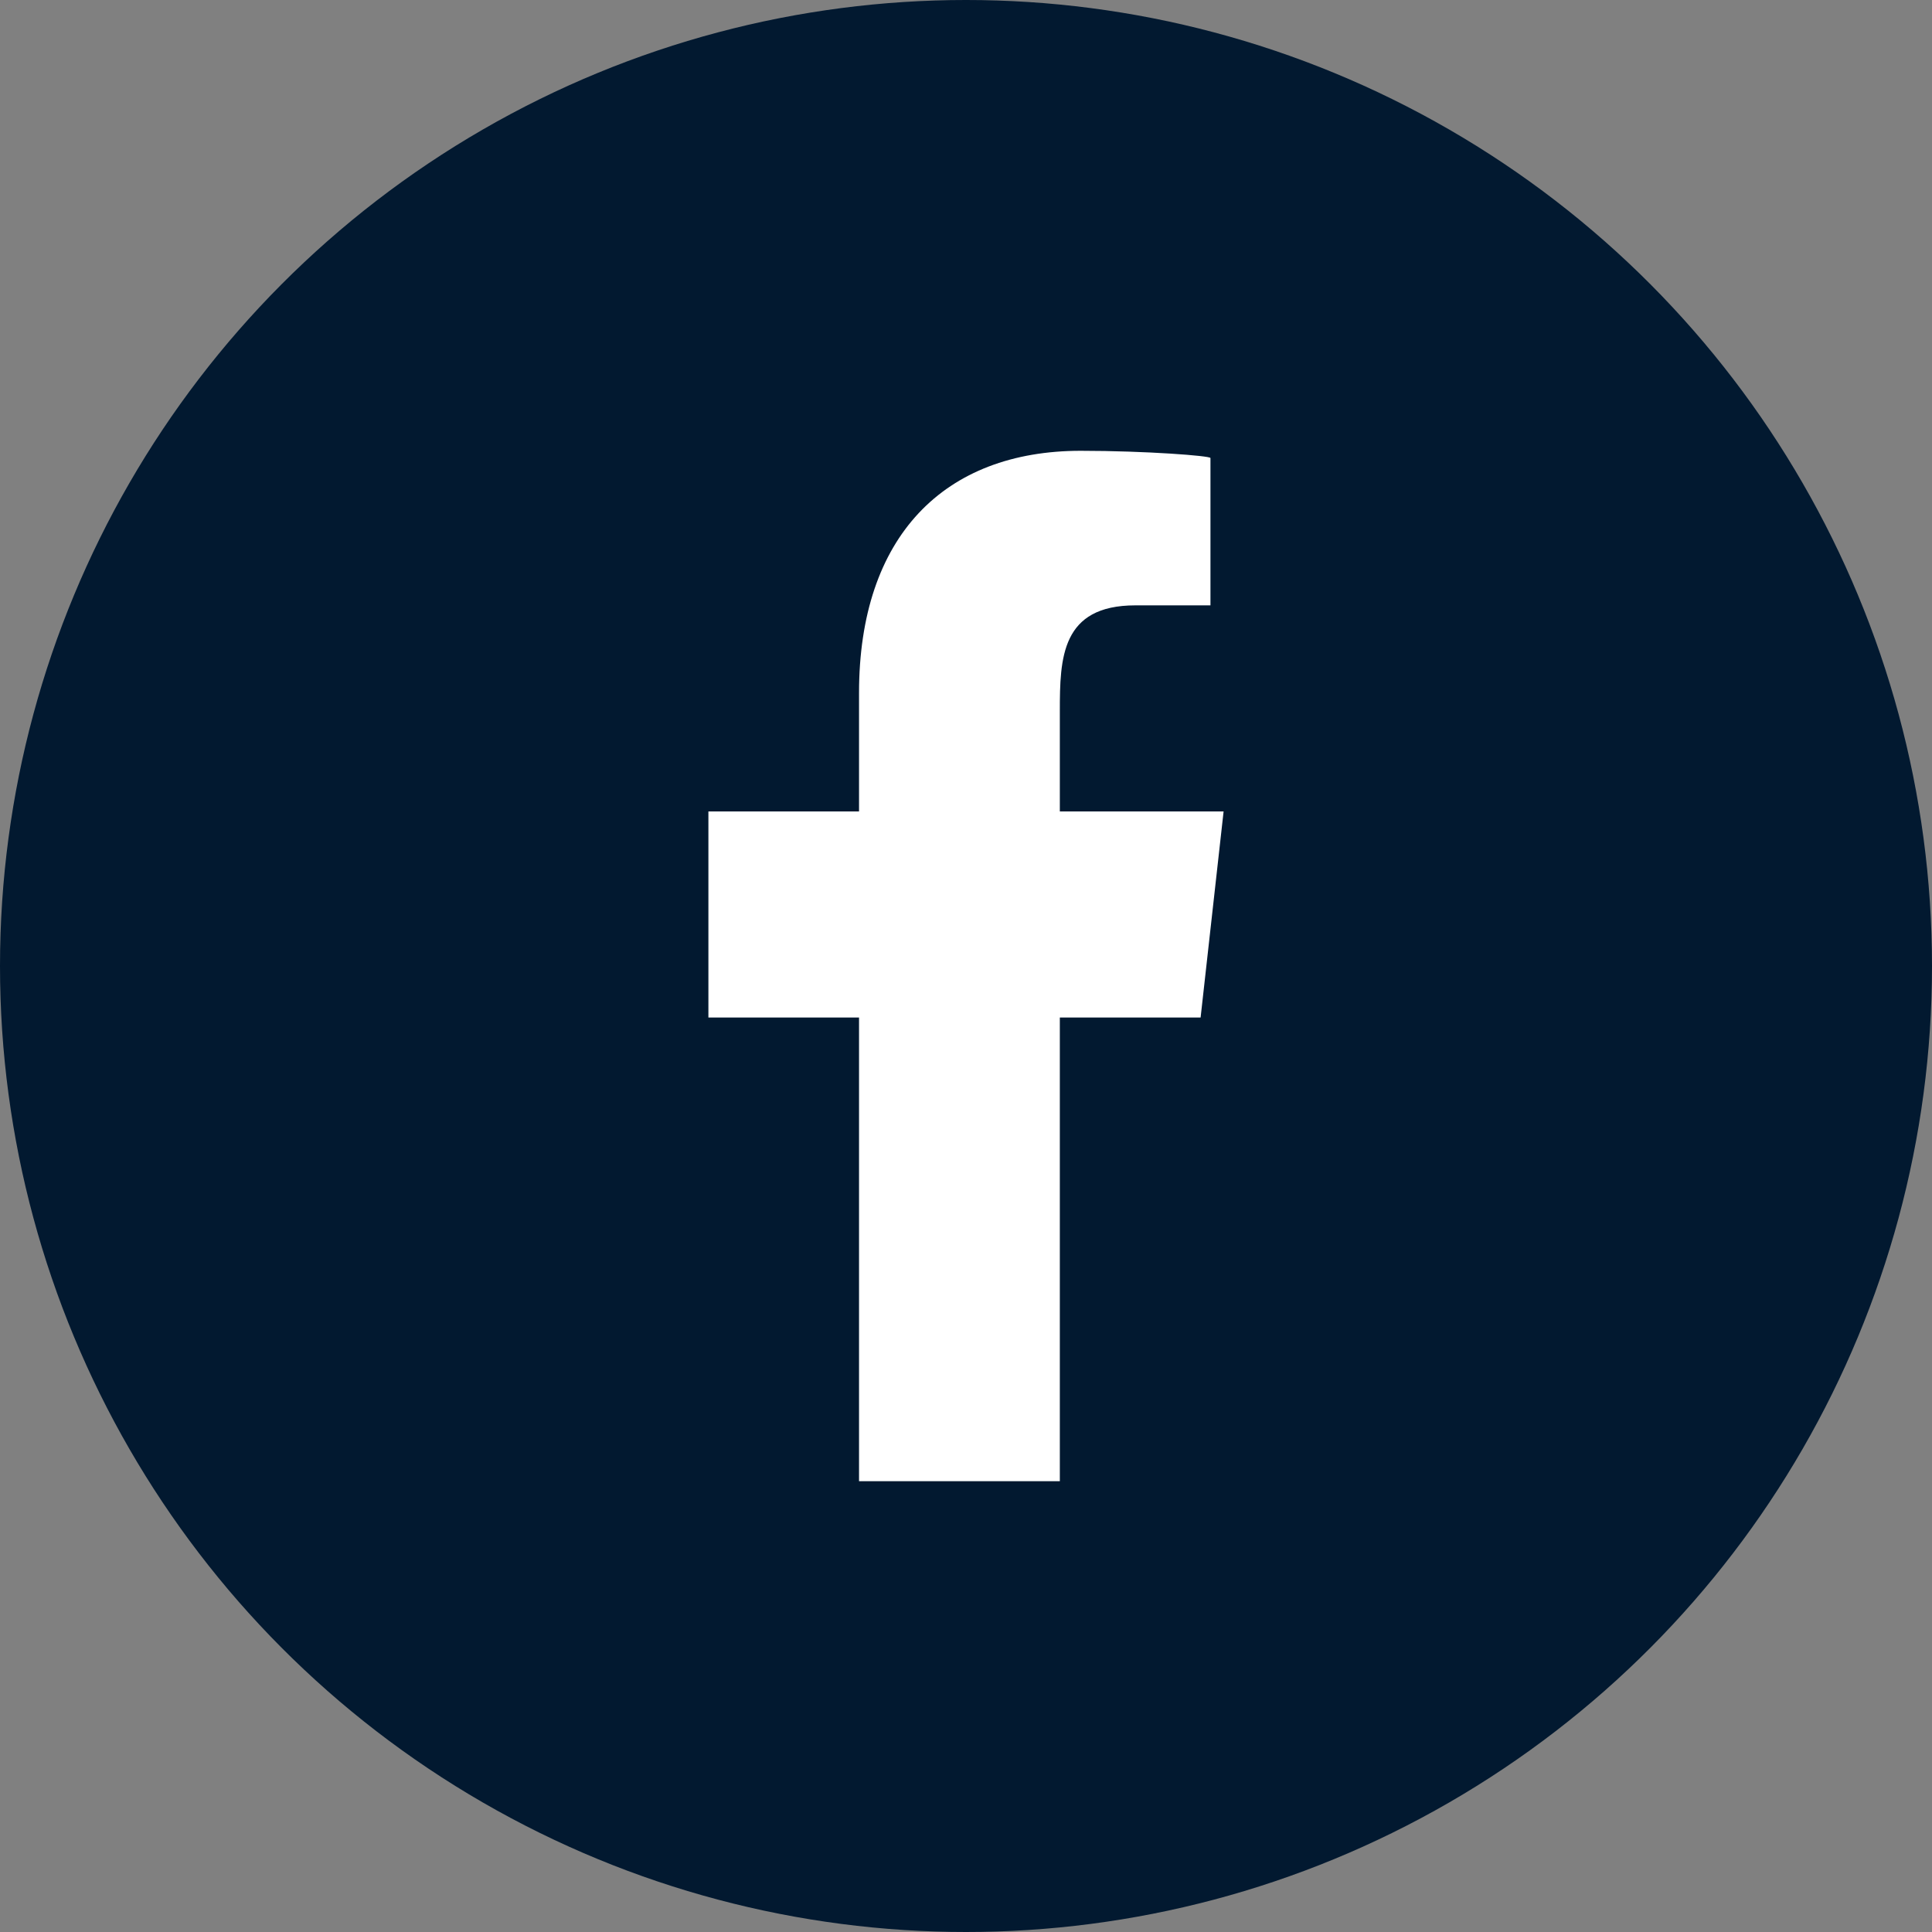
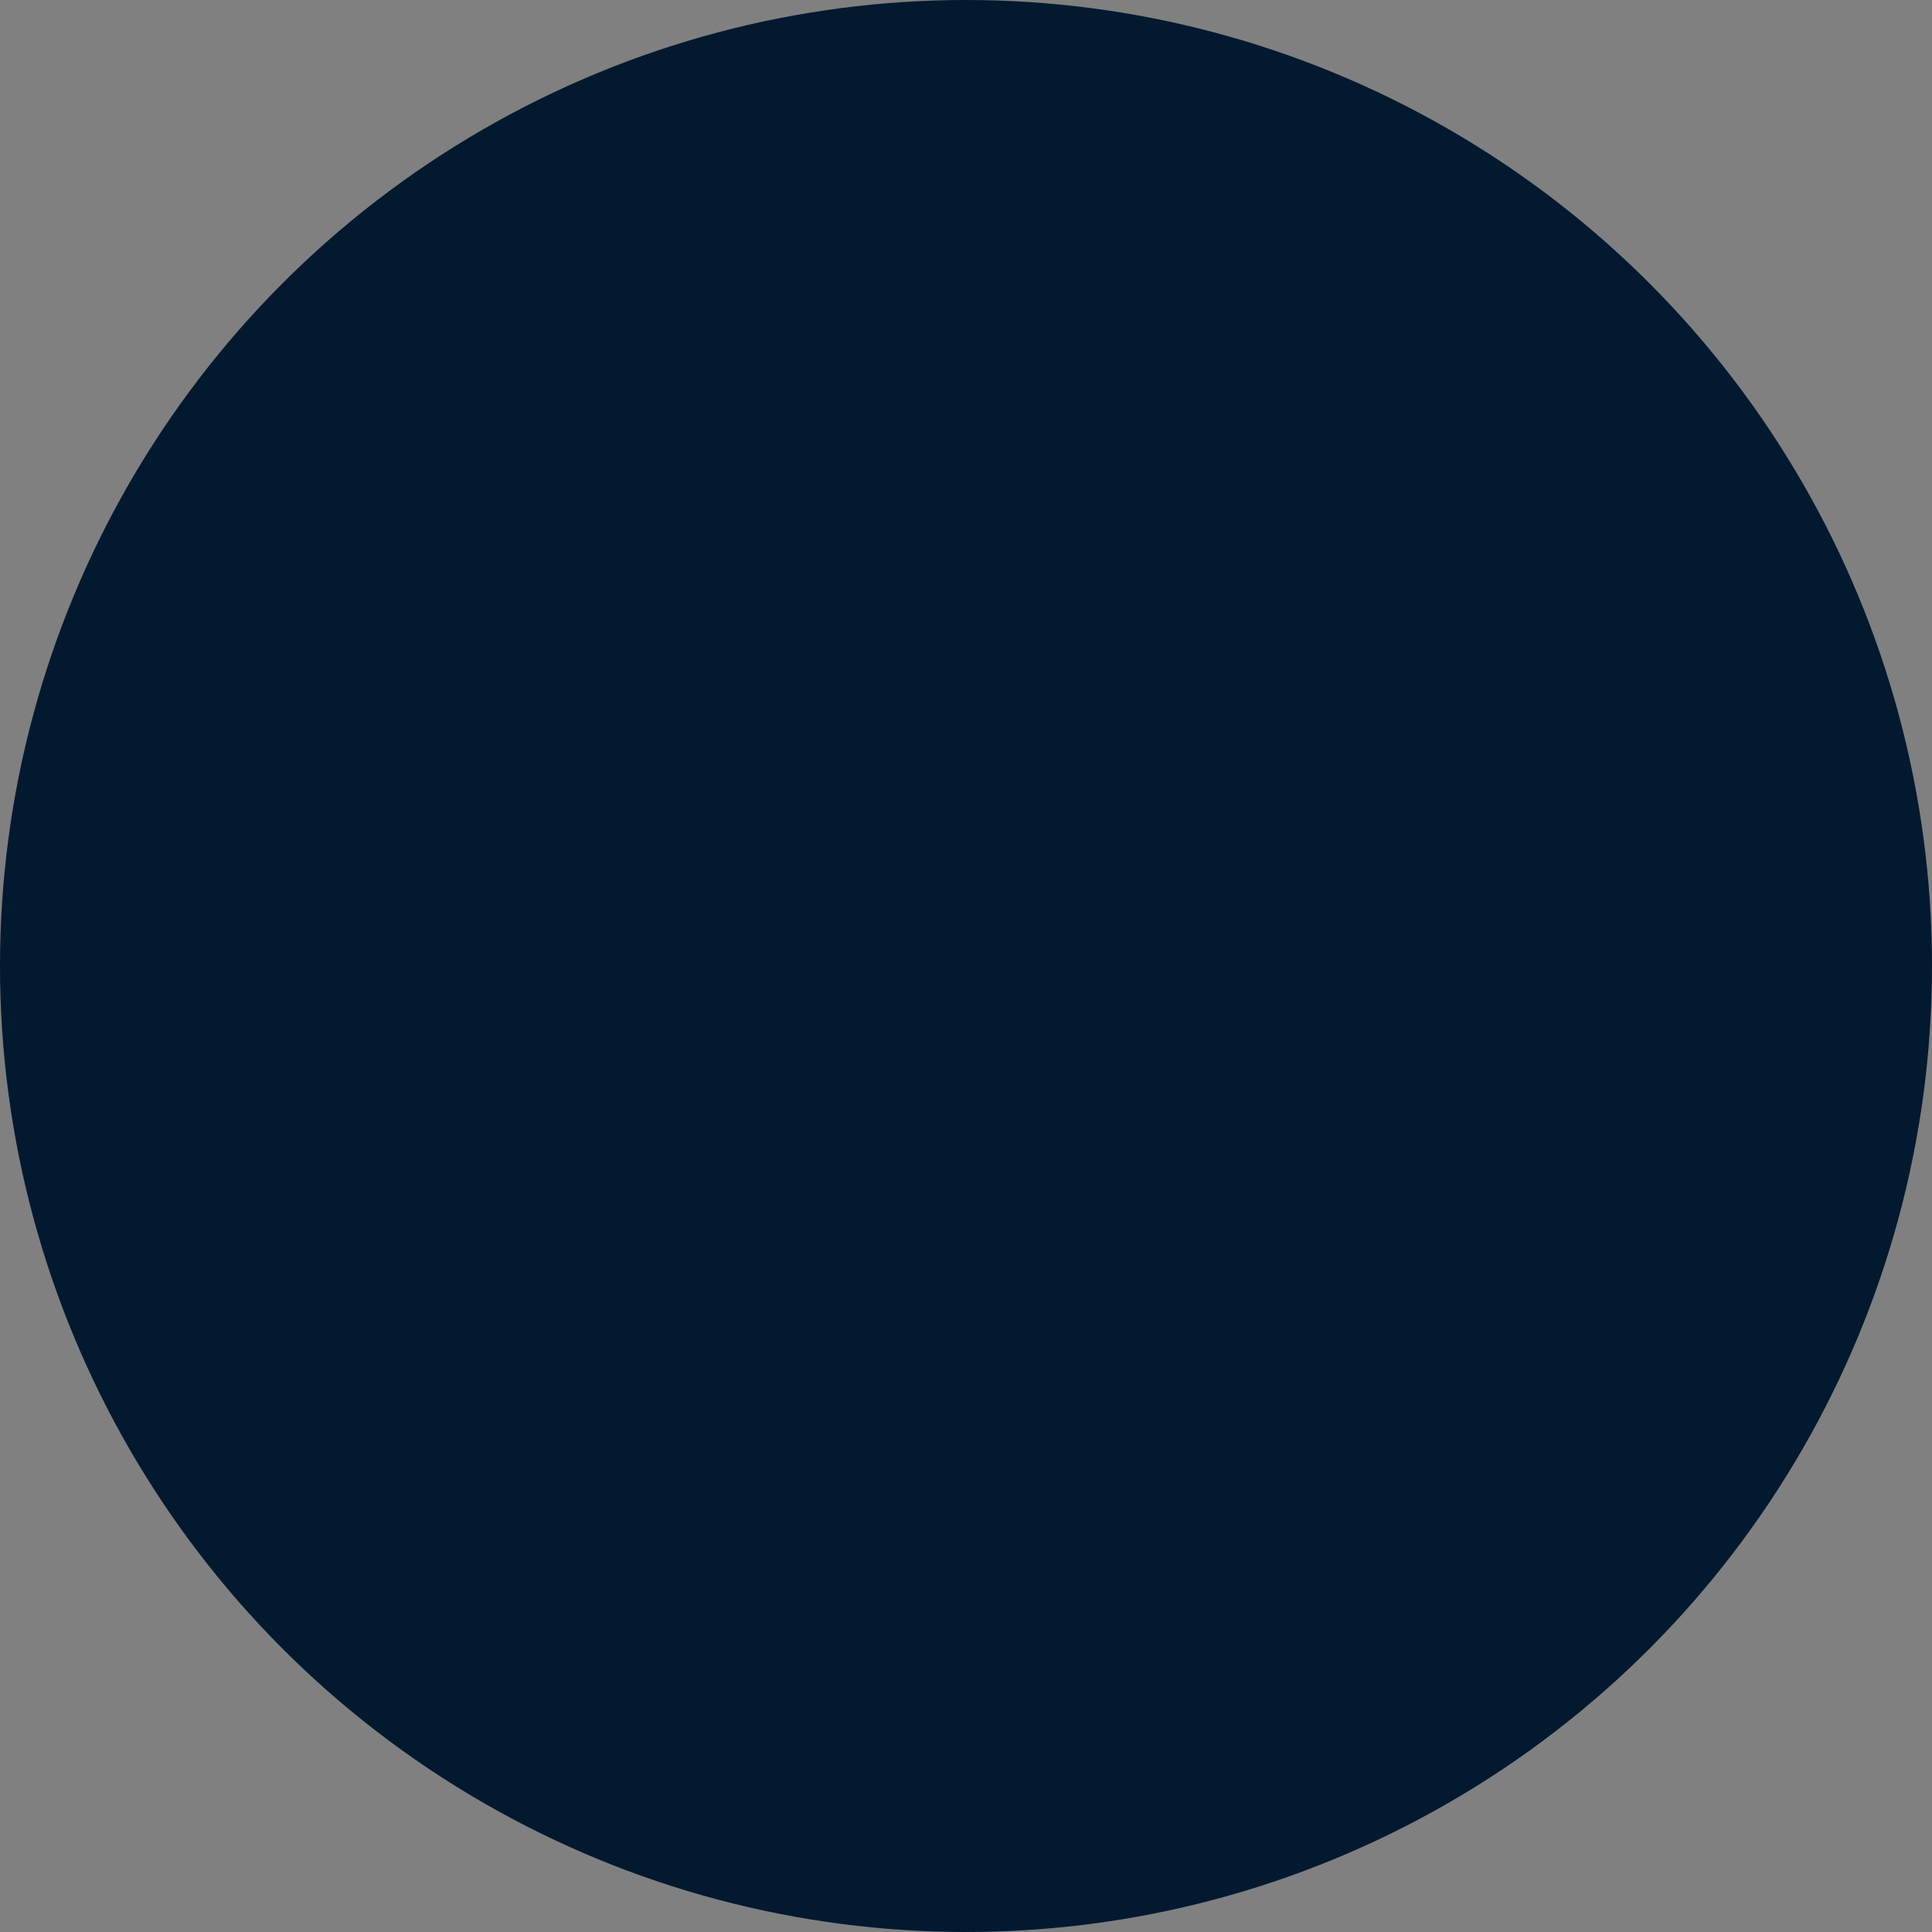
<svg xmlns="http://www.w3.org/2000/svg" width="30px" height="30px" viewBox="0 0 30 30" version="1.1">
  <rect x="0" y="0" width="30" height="30" fill="#808080" stroke="none" />
  <title>B196B380-C426-4696-8354-4741D54633F5</title>
  <g id="Homepage---V01---Klassisch" stroke="none" stroke-width="1" fill="none" fill-rule="evenodd">
    <g id="2.0-Rheintaler.ch---Icons-Overview" transform="translate(-230, -2189)">
      <g id="IC_facebook" transform="translate(230, 2189)">
        <circle id="Oval" fill="#021930" cx="15" cy="15" r="15" />
-         <path d="M16.457,23 L16.457,15.8 L18.643,15.8 L19,12.6 L16.457,12.6 L16.457,11.042 C16.457,10.218 16.478,9.4 17.63,9.4 L18.796,9.4 L18.796,7.112 C18.796,7.078 17.794,7 16.781,7 C14.664,7 13.339,8.326 13.339,10.76 L13.339,12.6 L11,12.6 L11,15.8 L13.339,15.8 L13.339,23 L16.457,23 Z" id="facebook-[#176]" fill="#FFFFFF" />
      </g>
    </g>
  </g>
</svg>